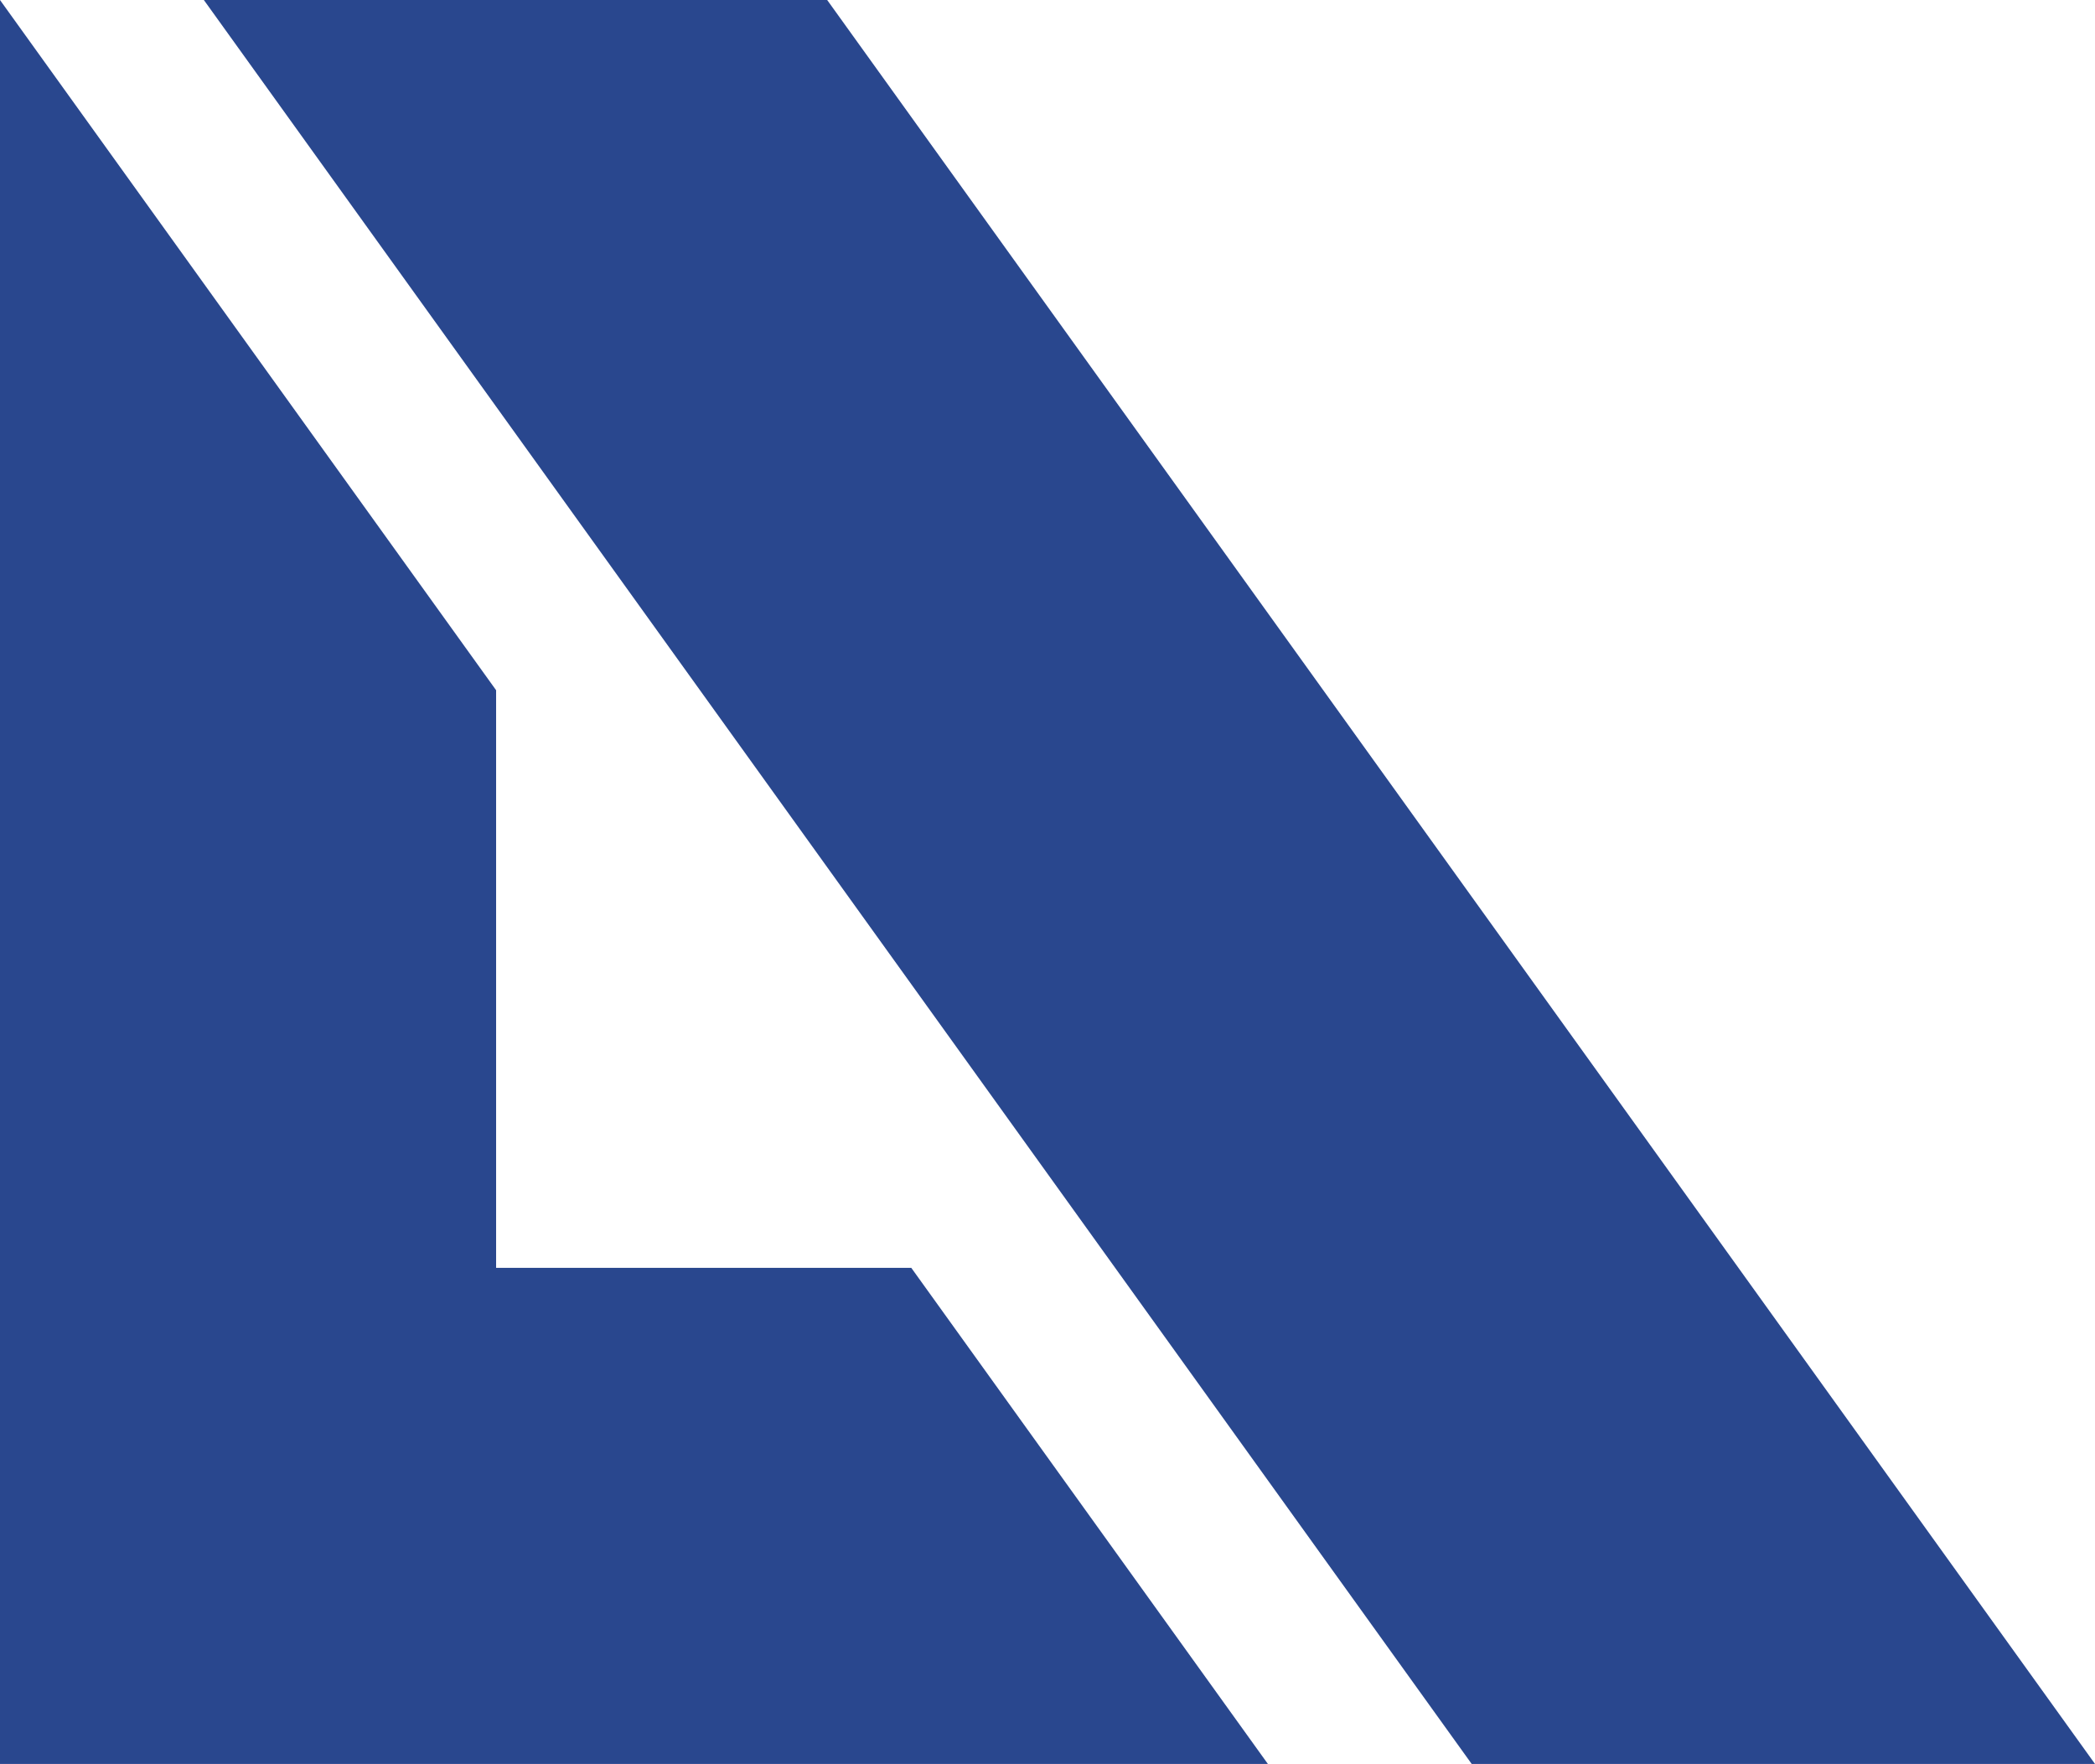
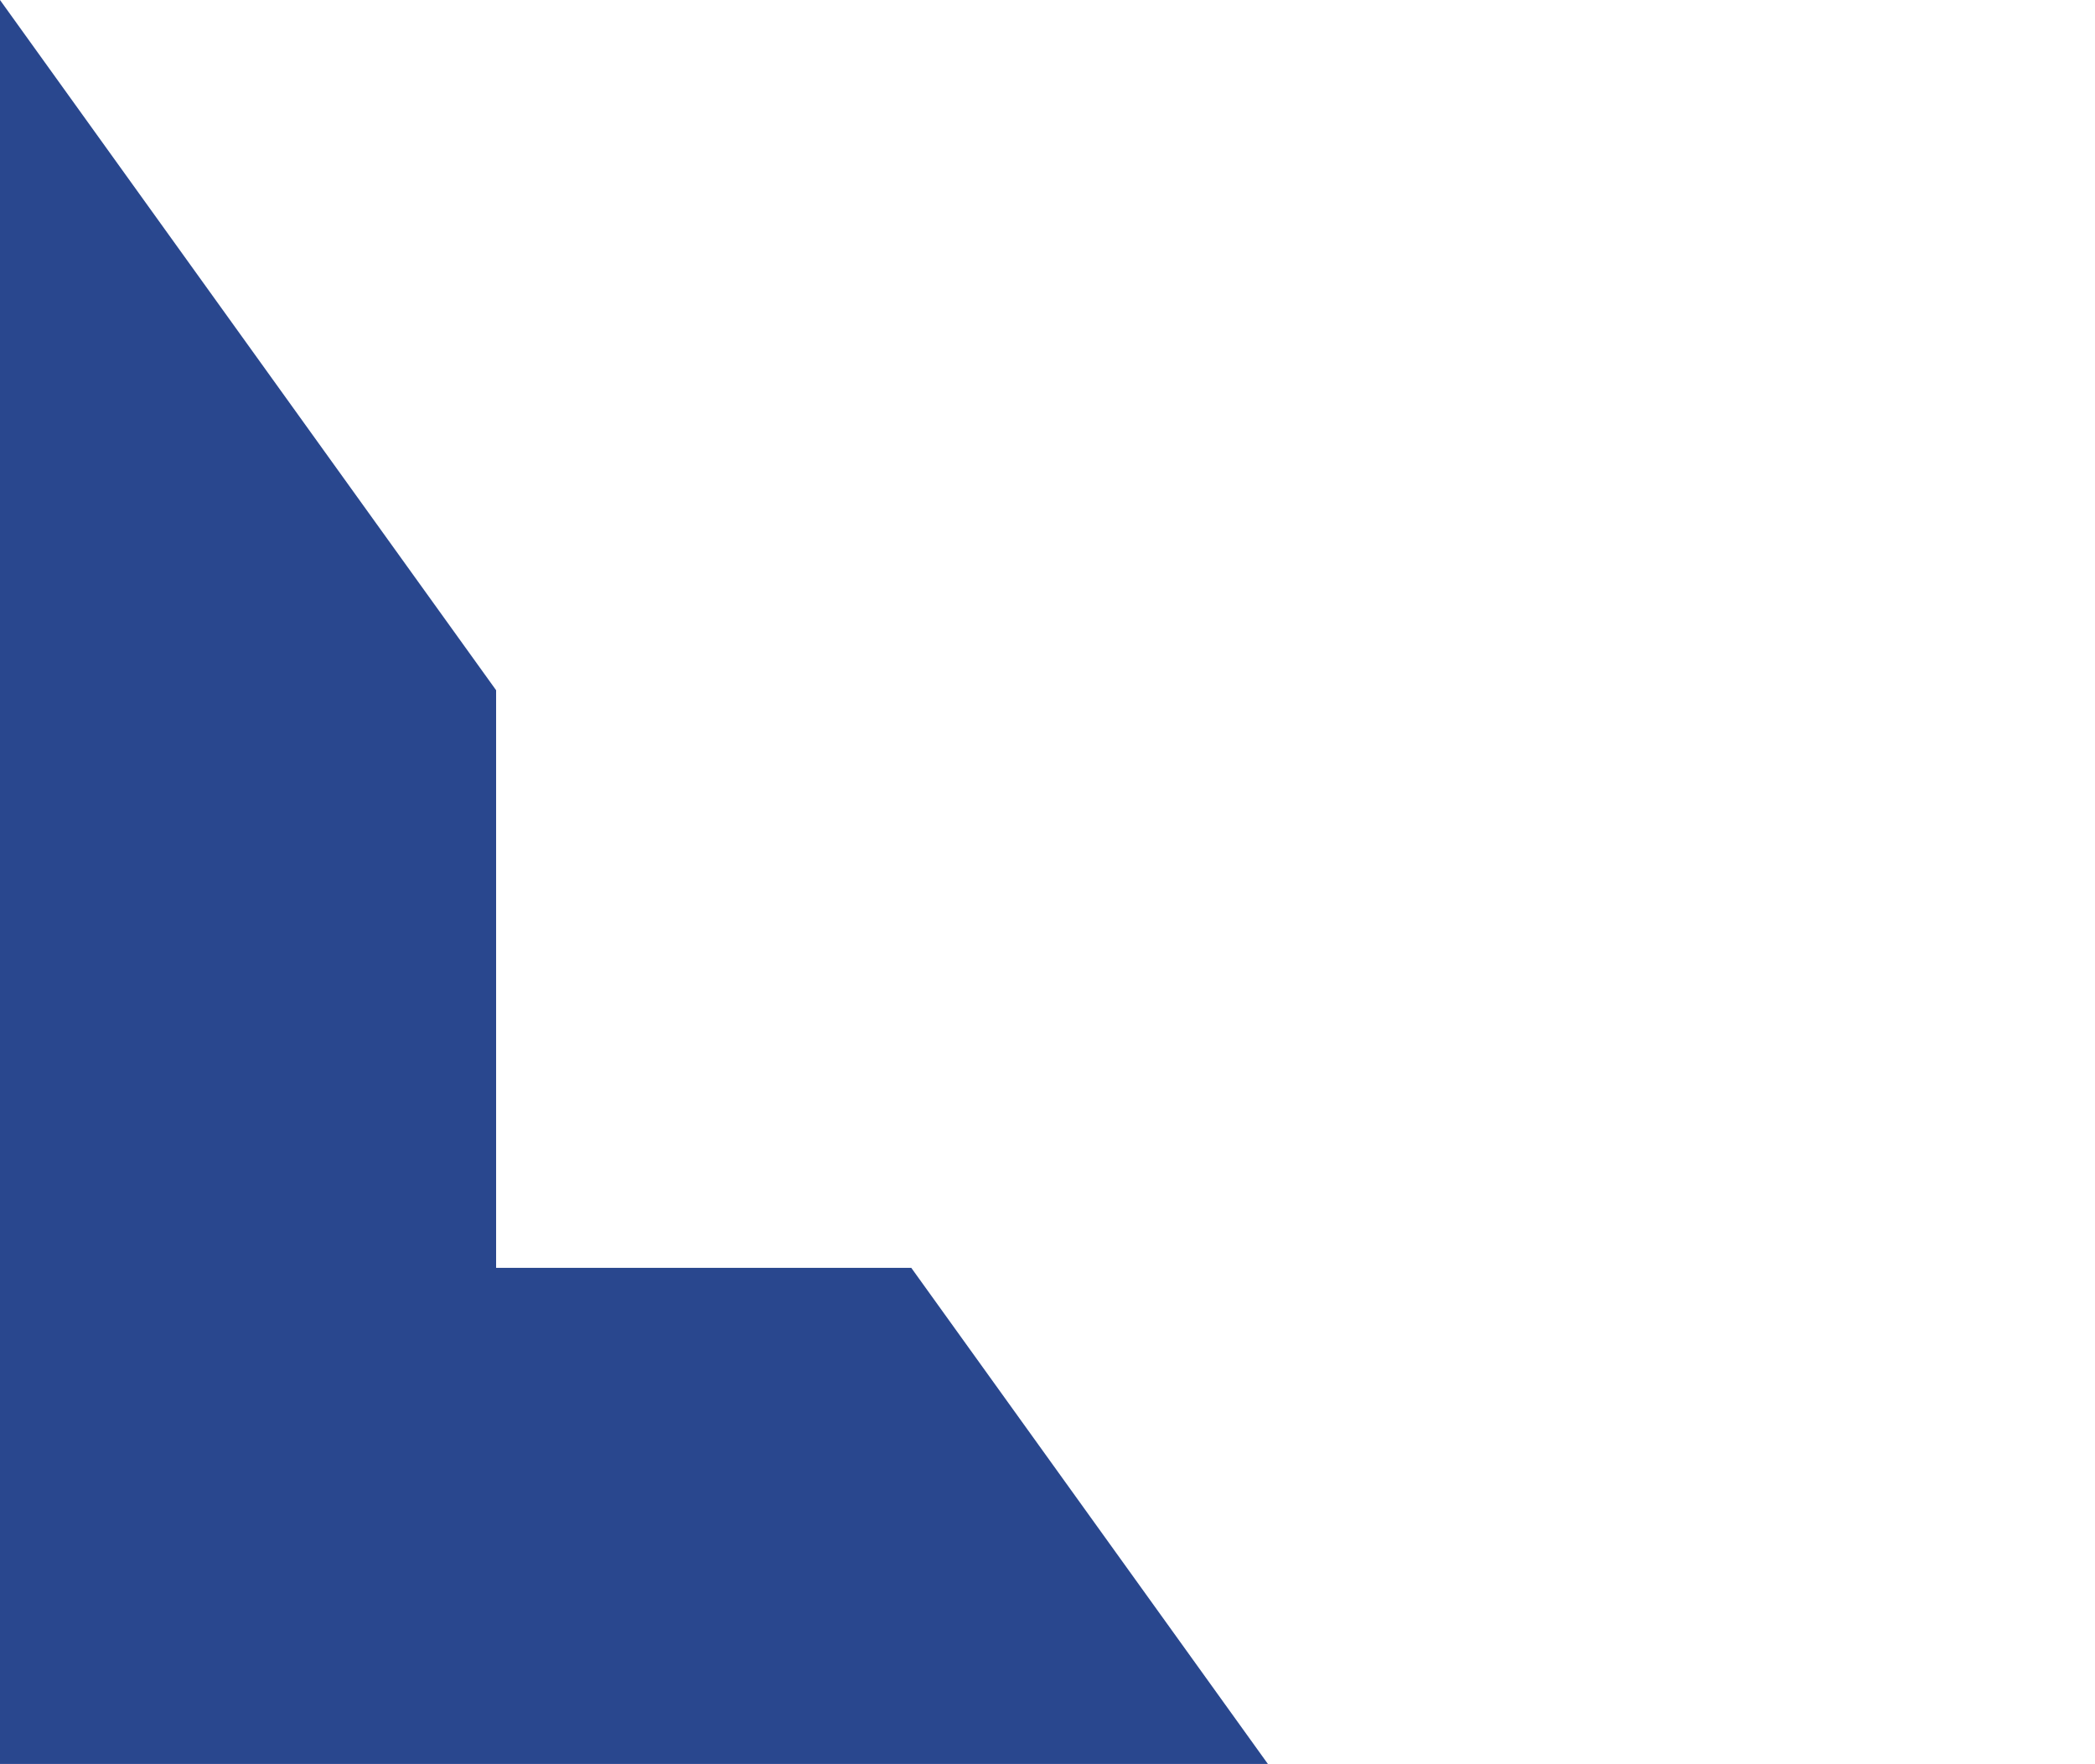
<svg xmlns="http://www.w3.org/2000/svg" id="_Слой_1" data-name="Слой 1" viewBox="0 0 1187.69 1000">
  <defs>
    <style> .cls-1 { fill: #29478e; } </style>
  </defs>
  <polygon class="cls-1" points="718.78 1000 516.62 718.75 281.25 718.75 281.25 391.29 0 0 0 718.75 0 1000 281.25 1000 718.78 1000" />
-   <polygon class="cls-1" points="632.19 718.75 791.76 940.78 834.32 1000 1000.02 1000 1187.69 1000 468.94 0 281.25 0 115.57 0 281.25 230.5 632.19 718.75" />
</svg>